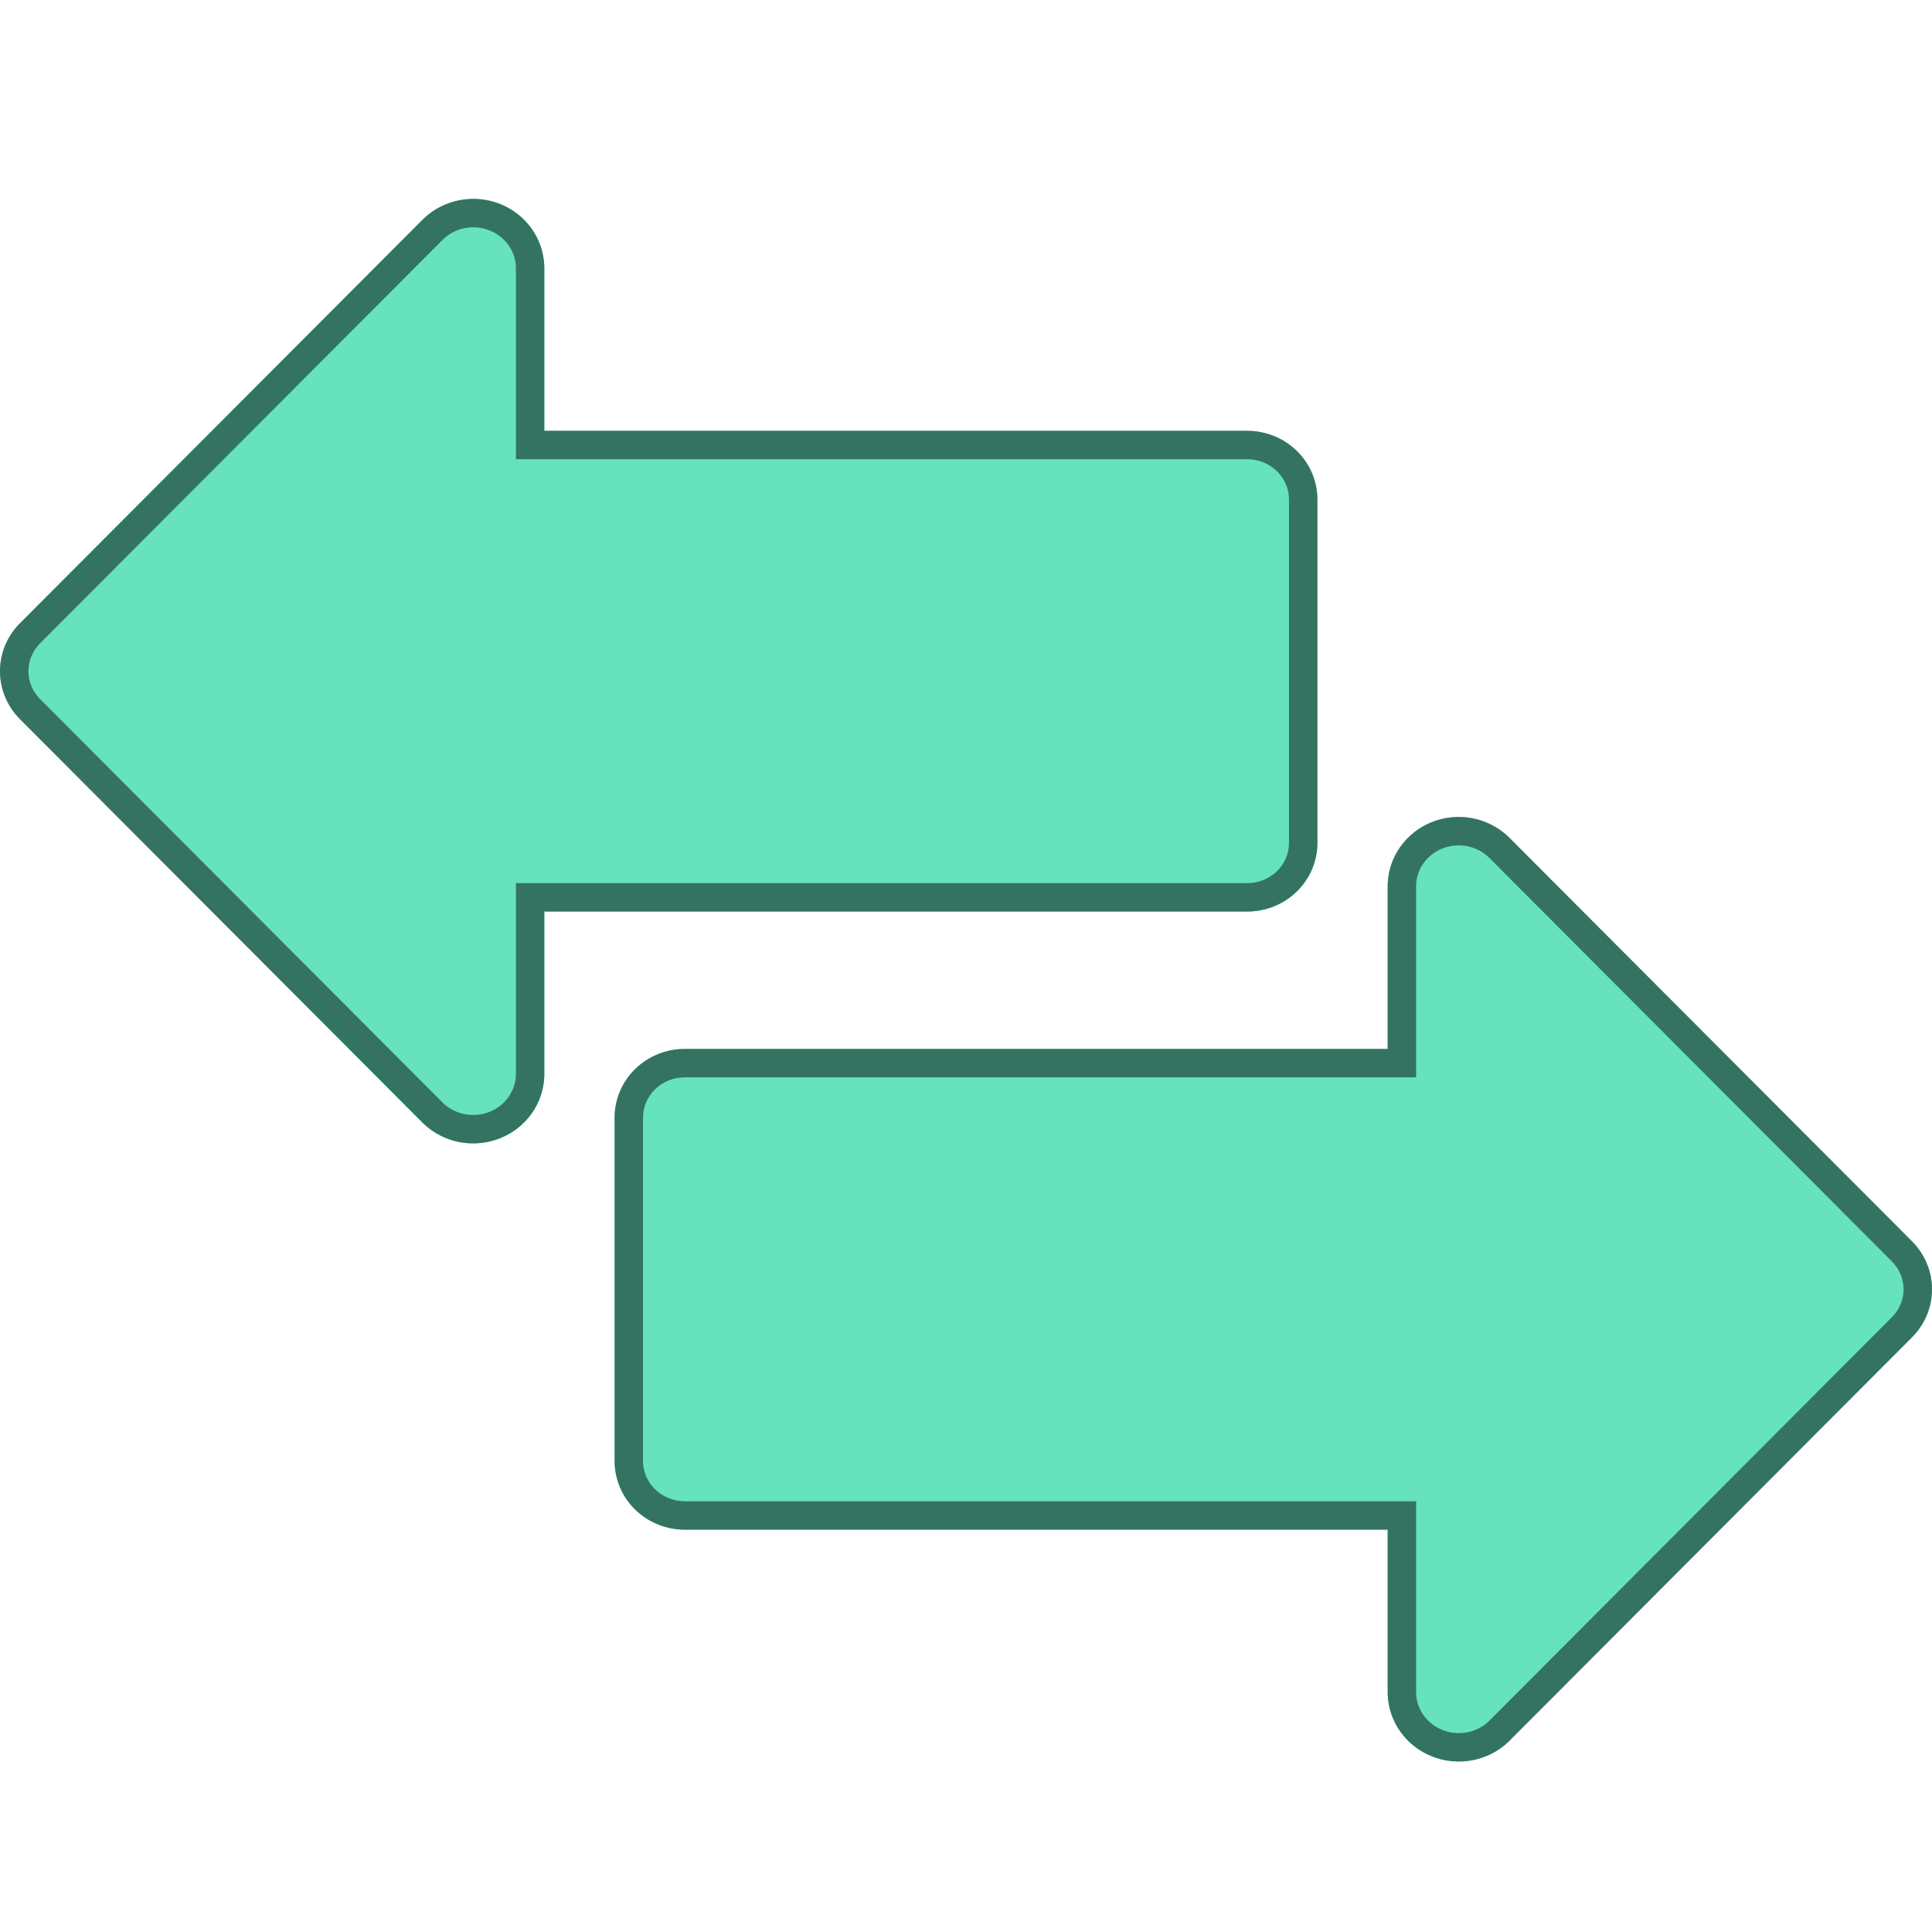
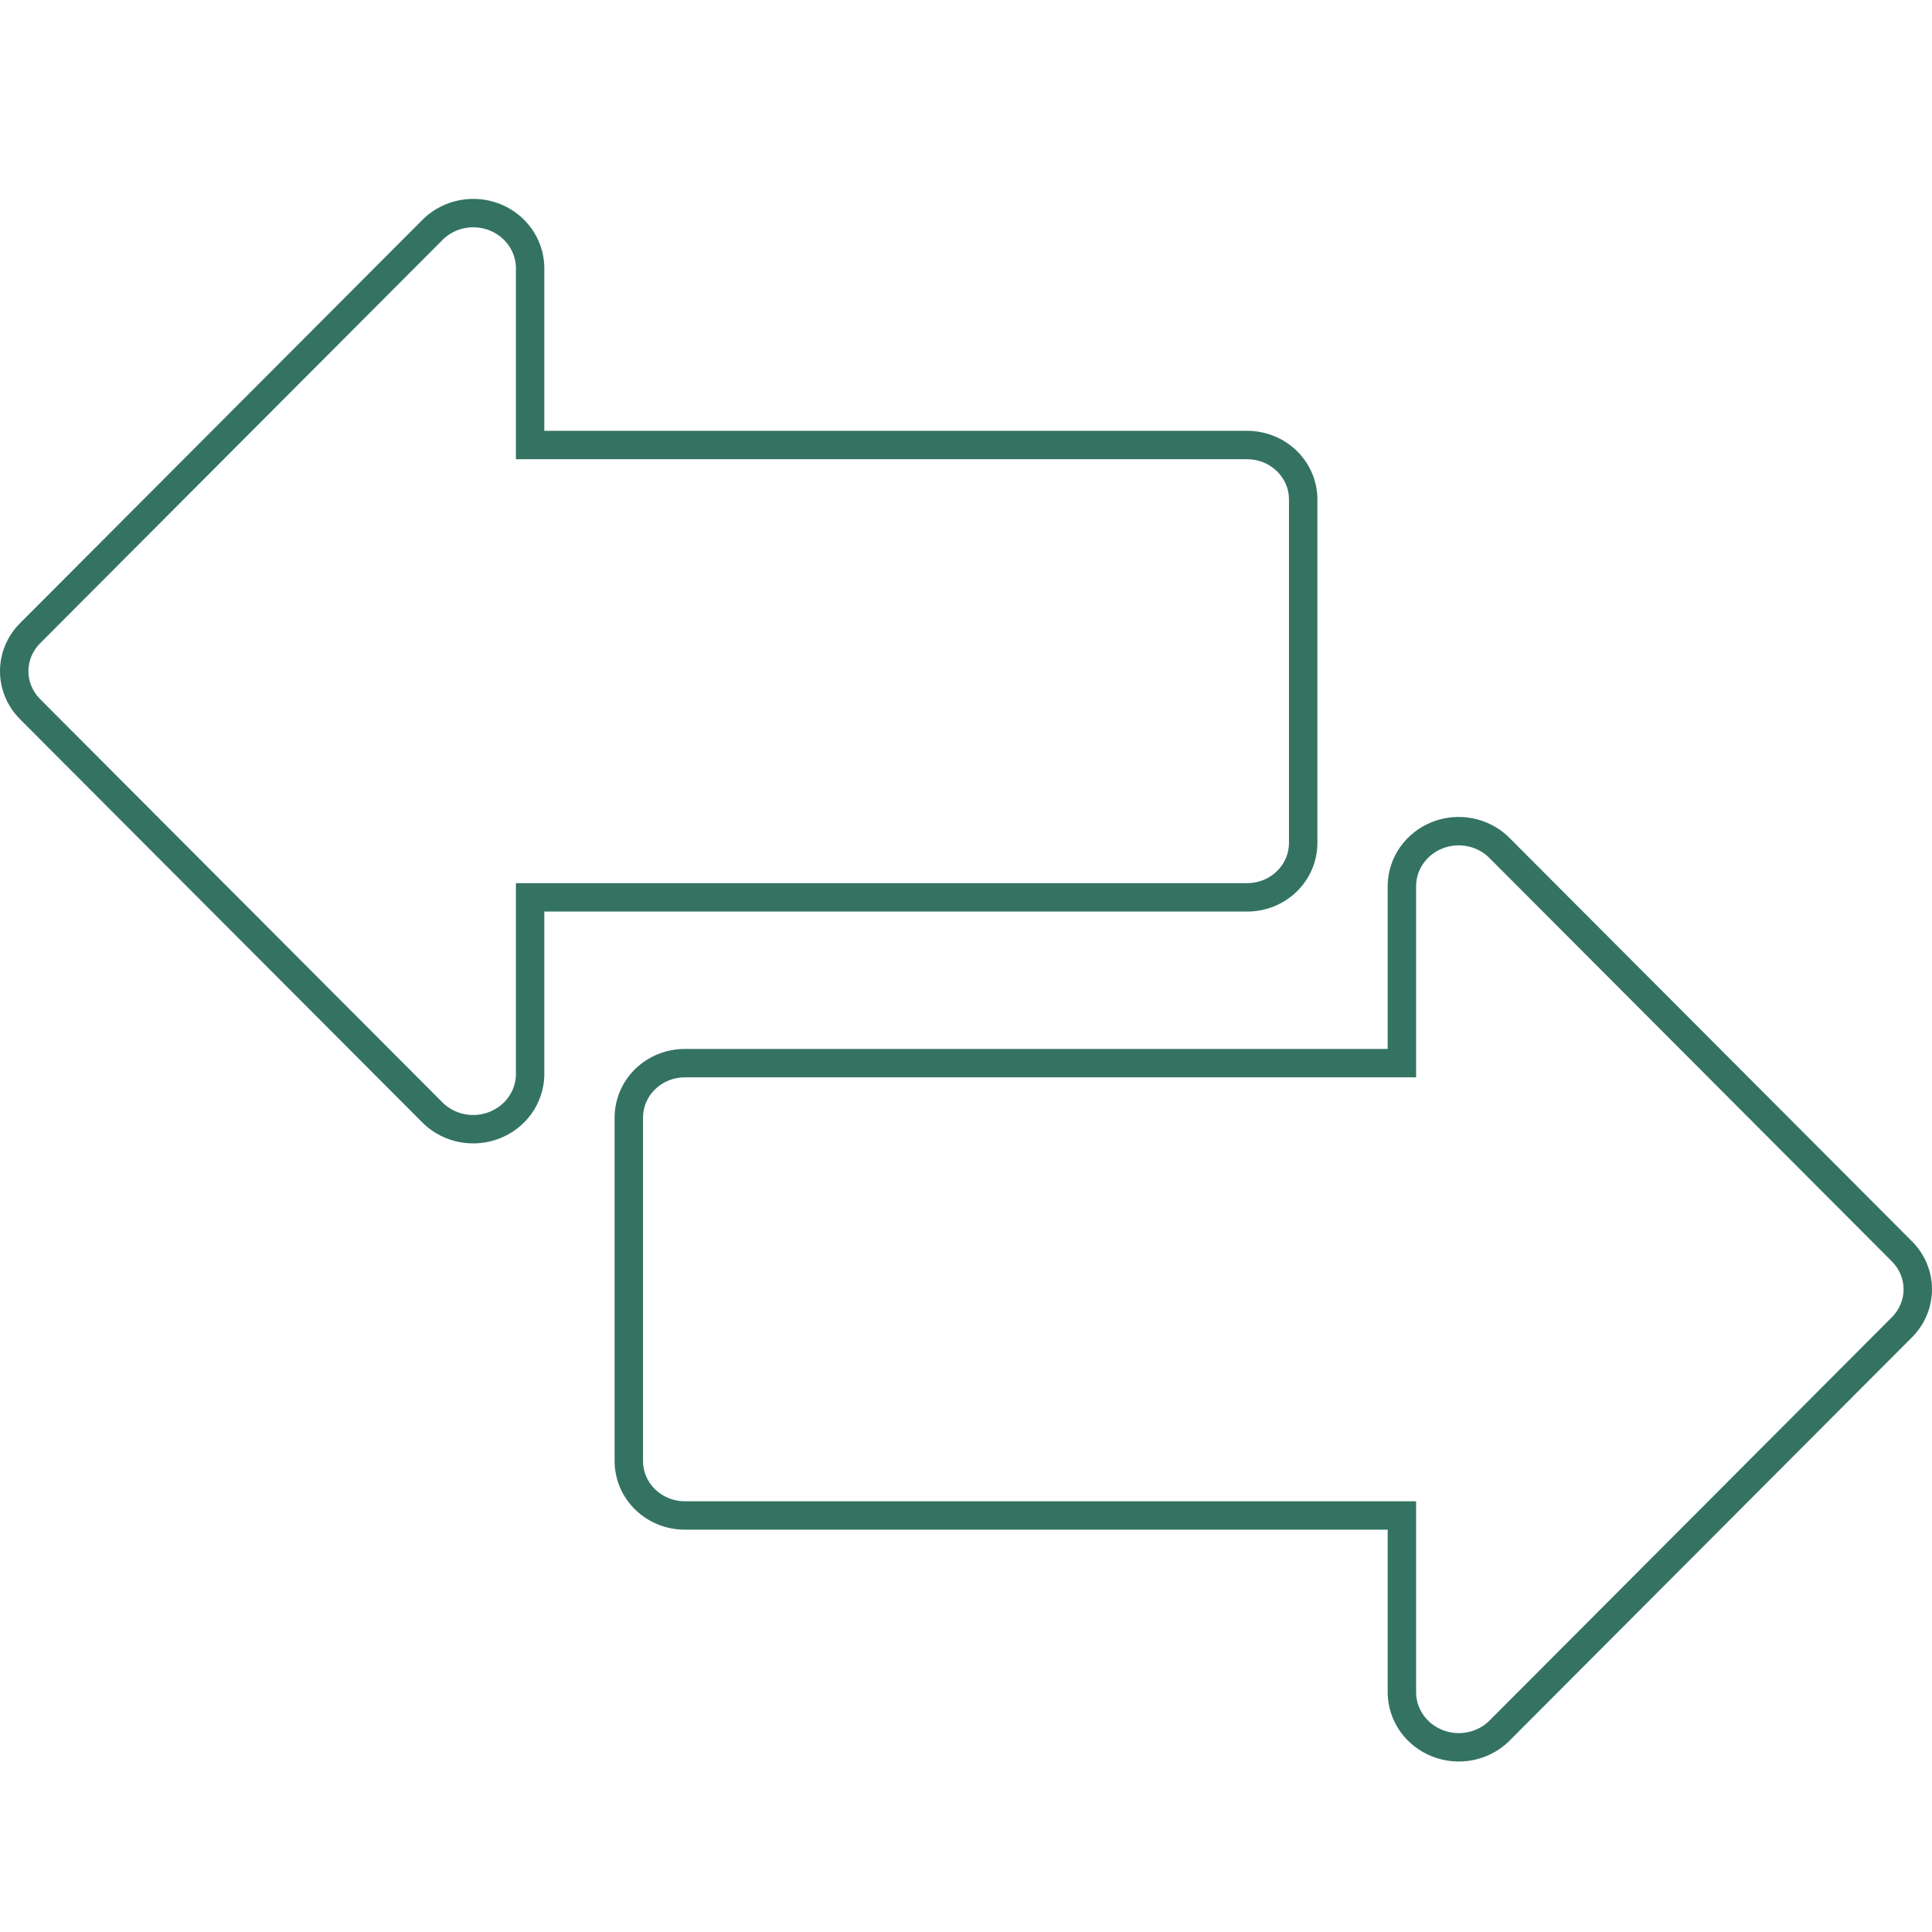
<svg xmlns="http://www.w3.org/2000/svg" width="68" height="68" viewBox="0 0 68 68" fill="none">
-   <path d="M67.297 47.067L53.086 61.311C52.737 61.641 52.297 61.865 51.821 61.955C51.344 62.046 50.851 61.998 50.401 61.819C49.951 61.641 49.564 61.338 49.287 60.948C49.011 60.558 48.856 60.098 48.842 59.623V53.84H24.106C23.781 53.84 23.459 53.778 23.159 53.656C22.858 53.535 22.586 53.357 22.356 53.132C22.126 52.908 21.944 52.641 21.82 52.348C21.696 52.054 21.632 51.74 21.632 51.423V39.336C21.632 39.019 21.696 38.704 21.82 38.411C21.944 38.117 22.126 37.851 22.356 37.626C22.586 37.402 22.858 37.224 23.159 37.102C23.459 36.981 23.781 36.919 24.106 36.919H48.842V31.135C48.854 30.66 49.008 30.199 49.285 29.808C49.561 29.417 49.948 29.113 50.399 28.934C50.849 28.755 51.343 28.708 51.821 28.799C52.298 28.891 52.738 29.116 53.086 29.448L67.297 43.692C67.748 44.143 68 44.749 68 45.379C68 46.01 67.748 46.616 67.297 47.067ZM46.368 29.667V17.581C46.368 17.263 46.304 16.949 46.18 16.655C46.056 16.362 45.874 16.095 45.644 15.871C45.414 15.646 45.142 15.468 44.841 15.347C44.541 15.226 44.219 15.163 43.895 15.163H19.158V9.38C19.145 8.905 18.991 8.444 18.715 8.053C18.438 7.663 18.051 7.359 17.601 7.18C17.15 7.001 16.657 6.954 16.179 7.045C15.702 7.136 15.263 7.361 14.914 7.692L0.703 21.936C0.252 22.387 0 22.993 0 23.624C0 24.255 0.252 24.86 0.703 25.312L14.914 39.556C15.263 39.886 15.703 40.109 16.179 40.2C16.656 40.29 17.149 40.242 17.599 40.063C18.049 39.885 18.436 39.582 18.712 39.192C18.989 38.802 19.144 38.342 19.158 37.868V32.084H43.895C44.219 32.084 44.541 32.022 44.841 31.901C45.142 31.779 45.414 31.601 45.644 31.377C45.874 31.152 46.056 30.886 46.18 30.592C46.304 30.299 46.368 29.985 46.368 29.667Z" fill="#66E3BB" />
  <path fill-rule="evenodd" clip-rule="evenodd" d="M66.589 46.361C66.855 46.094 67 45.742 67 45.379C67 45.017 66.855 44.664 66.589 44.398L52.388 30.164C52.182 29.97 51.92 29.836 51.633 29.782C51.342 29.726 51.041 29.755 50.768 29.863C50.495 29.972 50.264 30.154 50.101 30.385C49.94 30.613 49.851 30.878 49.842 31.15V37.919H24.106C23.909 37.919 23.714 37.956 23.534 38.029C23.353 38.102 23.191 38.209 23.055 38.342C22.919 38.474 22.813 38.63 22.741 38.801C22.669 38.971 22.632 39.153 22.632 39.336V51.423C22.632 51.605 22.669 51.788 22.741 51.958C22.813 52.128 22.919 52.284 23.055 52.417C23.191 52.55 23.353 52.656 23.534 52.729C23.714 52.802 23.908 52.84 24.105 52.84H49.842V59.607C49.852 59.878 49.942 60.142 50.103 60.369C50.266 60.6 50.498 60.782 50.77 60.89C51.043 60.999 51.344 61.028 51.635 60.973C51.921 60.919 52.183 60.786 52.39 60.593L66.589 46.361ZM53.086 61.311C52.737 61.641 52.297 61.865 51.821 61.955C51.344 62.046 50.851 61.998 50.401 61.819C49.951 61.641 49.564 61.338 49.287 60.948C49.011 60.558 48.856 60.098 48.842 59.623V53.84H24.106C23.781 53.84 23.459 53.778 23.159 53.656C22.858 53.535 22.586 53.357 22.356 53.132C22.126 52.908 21.944 52.641 21.82 52.348C21.696 52.054 21.632 51.74 21.632 51.423V39.336C21.632 39.019 21.696 38.704 21.82 38.411C21.944 38.117 22.126 37.851 22.356 37.626C22.586 37.402 22.858 37.224 23.159 37.102C23.459 36.981 23.781 36.919 24.106 36.919H48.842V31.135C48.854 30.66 49.008 30.199 49.285 29.808C49.561 29.417 49.948 29.113 50.399 28.934C50.849 28.755 51.343 28.708 51.821 28.799C52.298 28.891 52.738 29.116 53.086 29.448L67.297 43.692C67.748 44.143 68 44.749 68 45.379C68 46.01 67.748 46.616 67.297 47.067L53.086 61.311ZM45.368 29.667V17.581C45.368 17.398 45.332 17.215 45.26 17.045C45.187 16.875 45.081 16.719 44.945 16.586C44.809 16.453 44.647 16.347 44.467 16.274C44.286 16.201 44.092 16.163 43.895 16.163H18.158V9.395C18.149 9.124 18.059 8.858 17.899 8.631C17.735 8.4 17.504 8.218 17.231 8.11C16.958 8.001 16.657 7.972 16.366 8.027C16.08 8.082 15.818 8.216 15.611 8.409L1.411 22.642C1.145 22.909 1 23.262 1 23.624C1 23.986 1.145 24.339 1.411 24.605L15.61 38.838C15.817 39.03 16.079 39.163 16.365 39.217C16.656 39.272 16.957 39.243 17.23 39.134C17.502 39.026 17.733 38.843 17.897 38.613C18.058 38.386 18.148 38.122 18.158 37.851V31.084H43.895C44.091 31.084 44.286 31.047 44.467 30.974C44.647 30.901 44.809 30.794 44.945 30.662C45.081 30.529 45.187 30.373 45.26 30.202C45.332 30.032 45.368 29.85 45.368 29.667ZM19.158 37.868C19.144 38.342 18.989 38.802 18.712 39.192C18.436 39.582 18.049 39.885 17.599 40.063C17.149 40.242 16.656 40.29 16.179 40.2C15.703 40.109 15.263 39.886 14.914 39.556L0.703 25.312C0.252 24.86 0 24.255 0 23.624C0 22.993 0.252 22.387 0.703 21.936L14.914 7.692C15.263 7.361 15.702 7.136 16.179 7.045C16.657 6.954 17.15 7.001 17.601 7.18C18.051 7.359 18.438 7.663 18.715 8.053C18.991 8.444 19.145 8.905 19.158 9.38V15.163H43.895C44.219 15.163 44.541 15.226 44.841 15.347C45.142 15.468 45.414 15.646 45.644 15.871C45.874 16.095 46.056 16.362 46.18 16.655C46.304 16.949 46.368 17.263 46.368 17.581V29.667C46.368 29.985 46.304 30.299 46.18 30.592C46.056 30.886 45.874 31.152 45.644 31.377C45.414 31.601 45.142 31.779 44.841 31.901C44.541 32.022 44.219 32.084 43.895 32.084H19.158V37.868Z" fill="#347362" />
</svg>